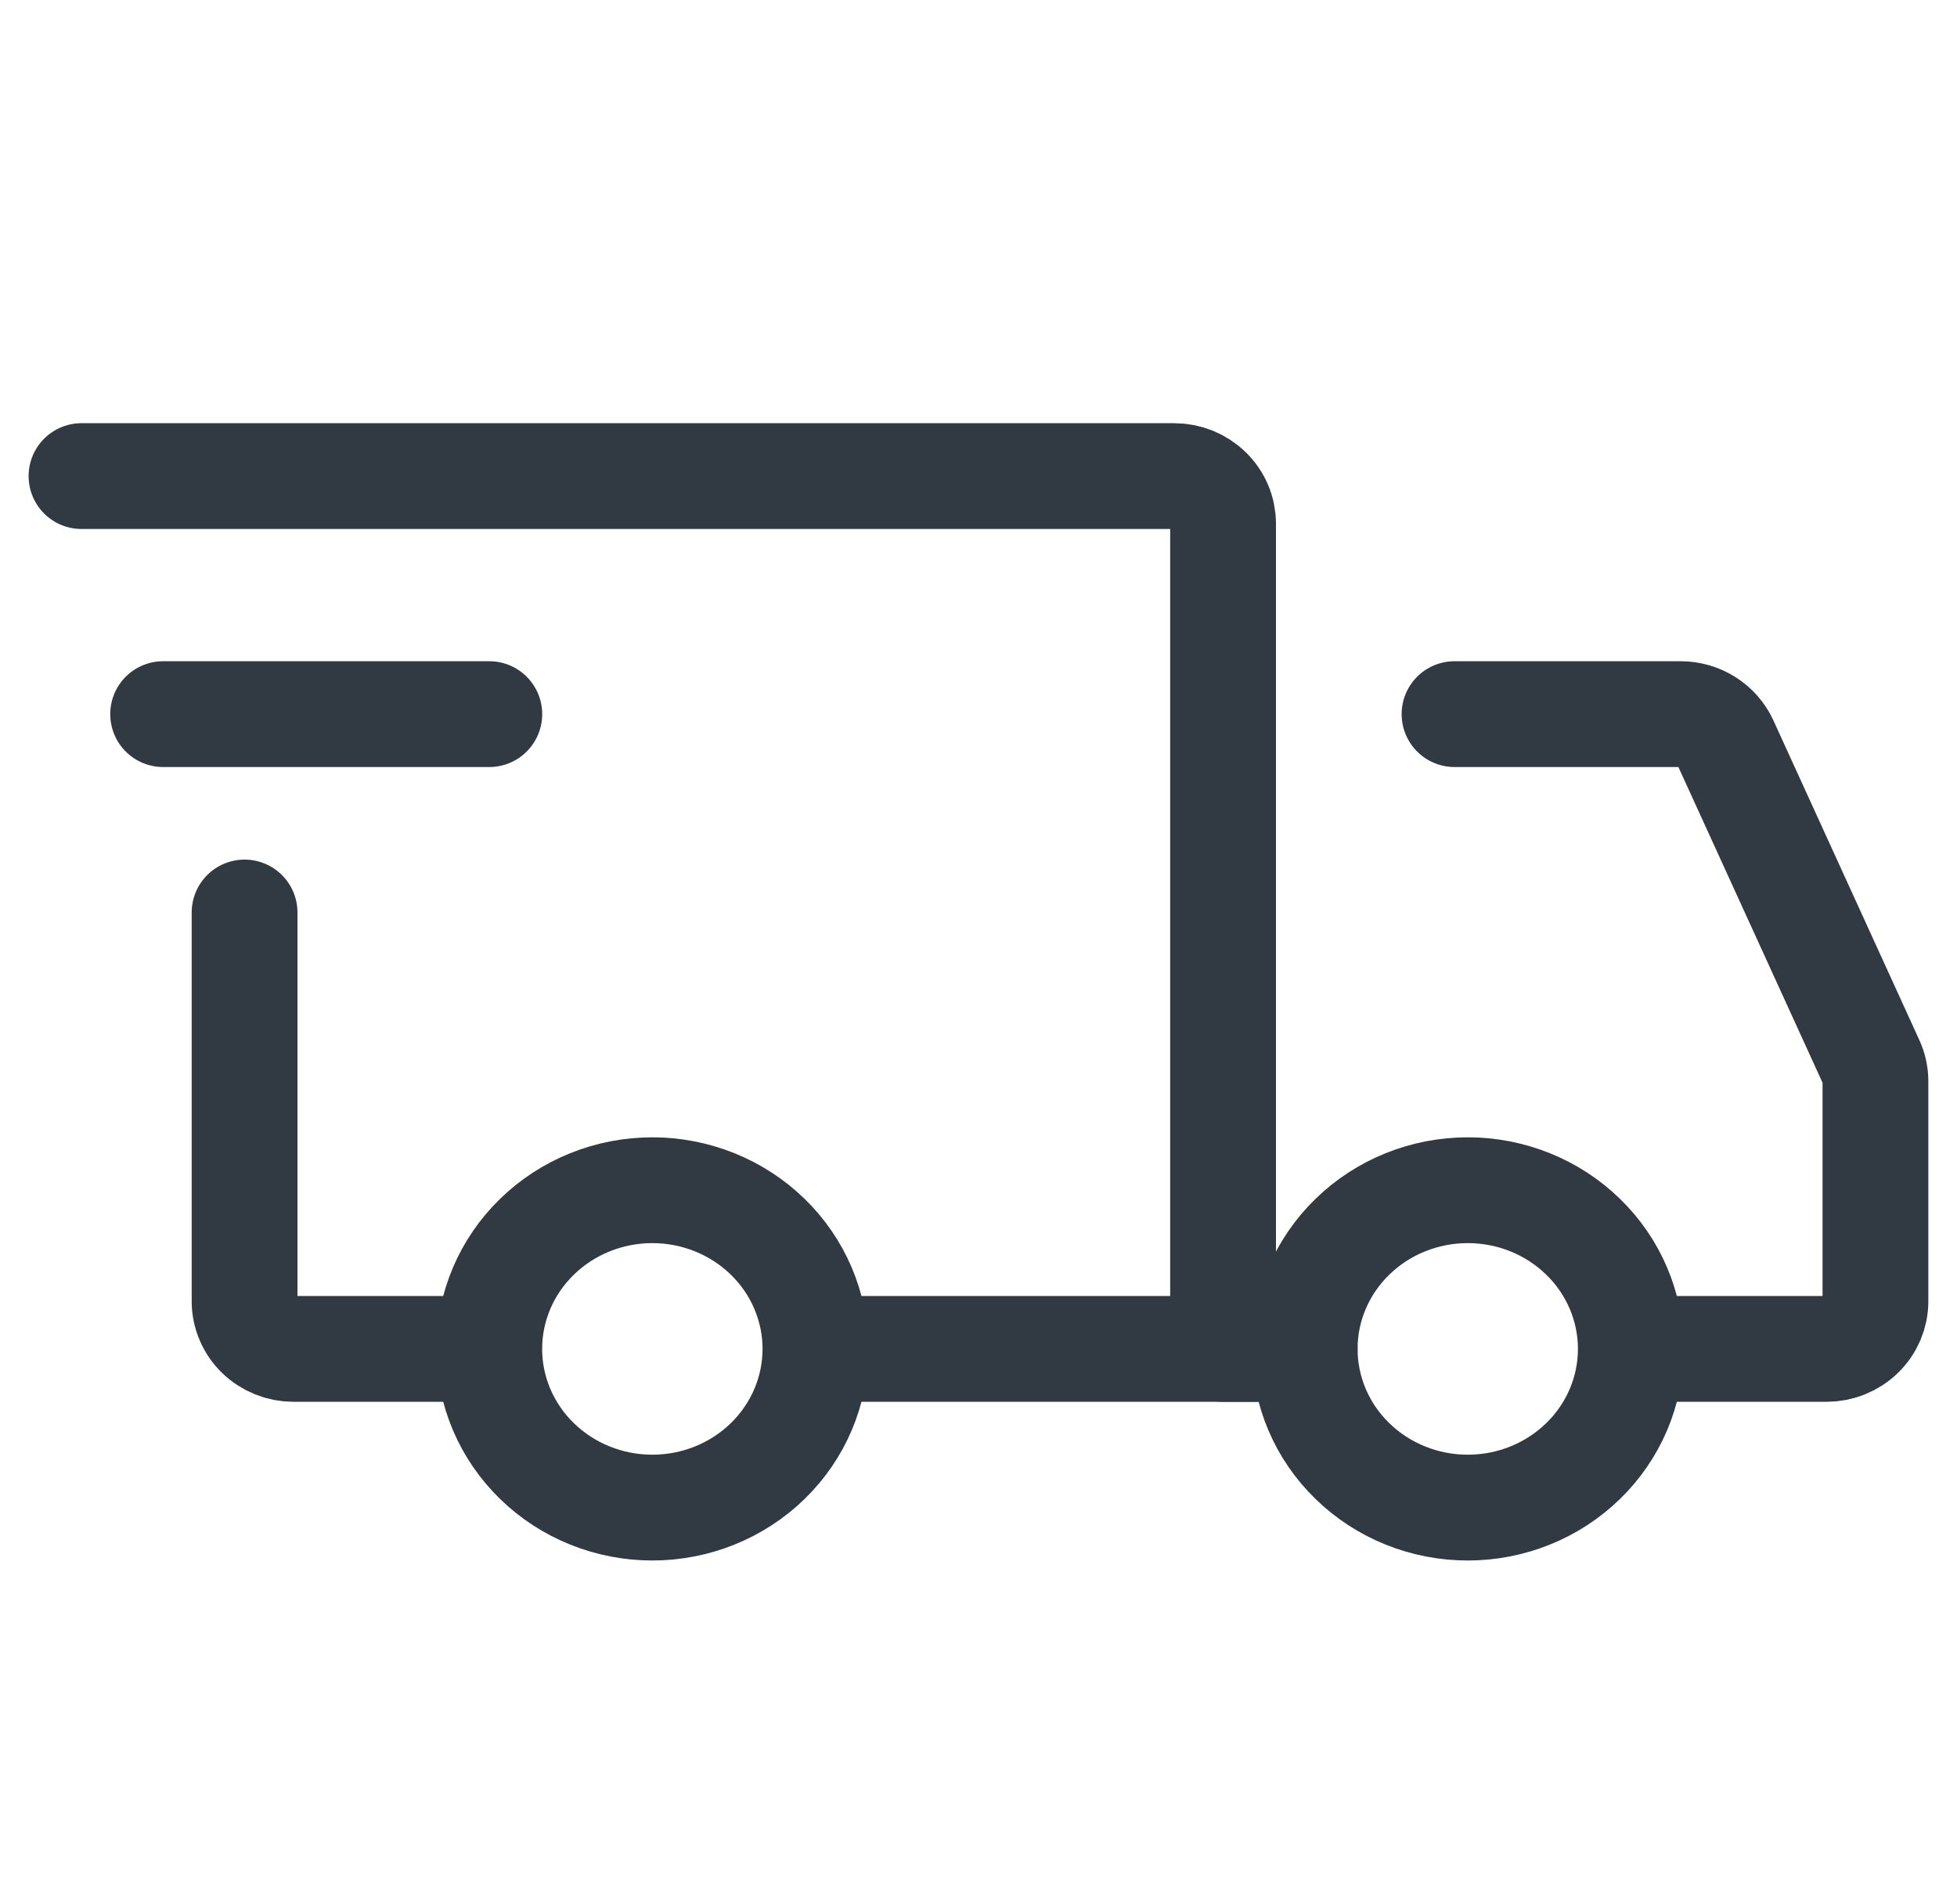
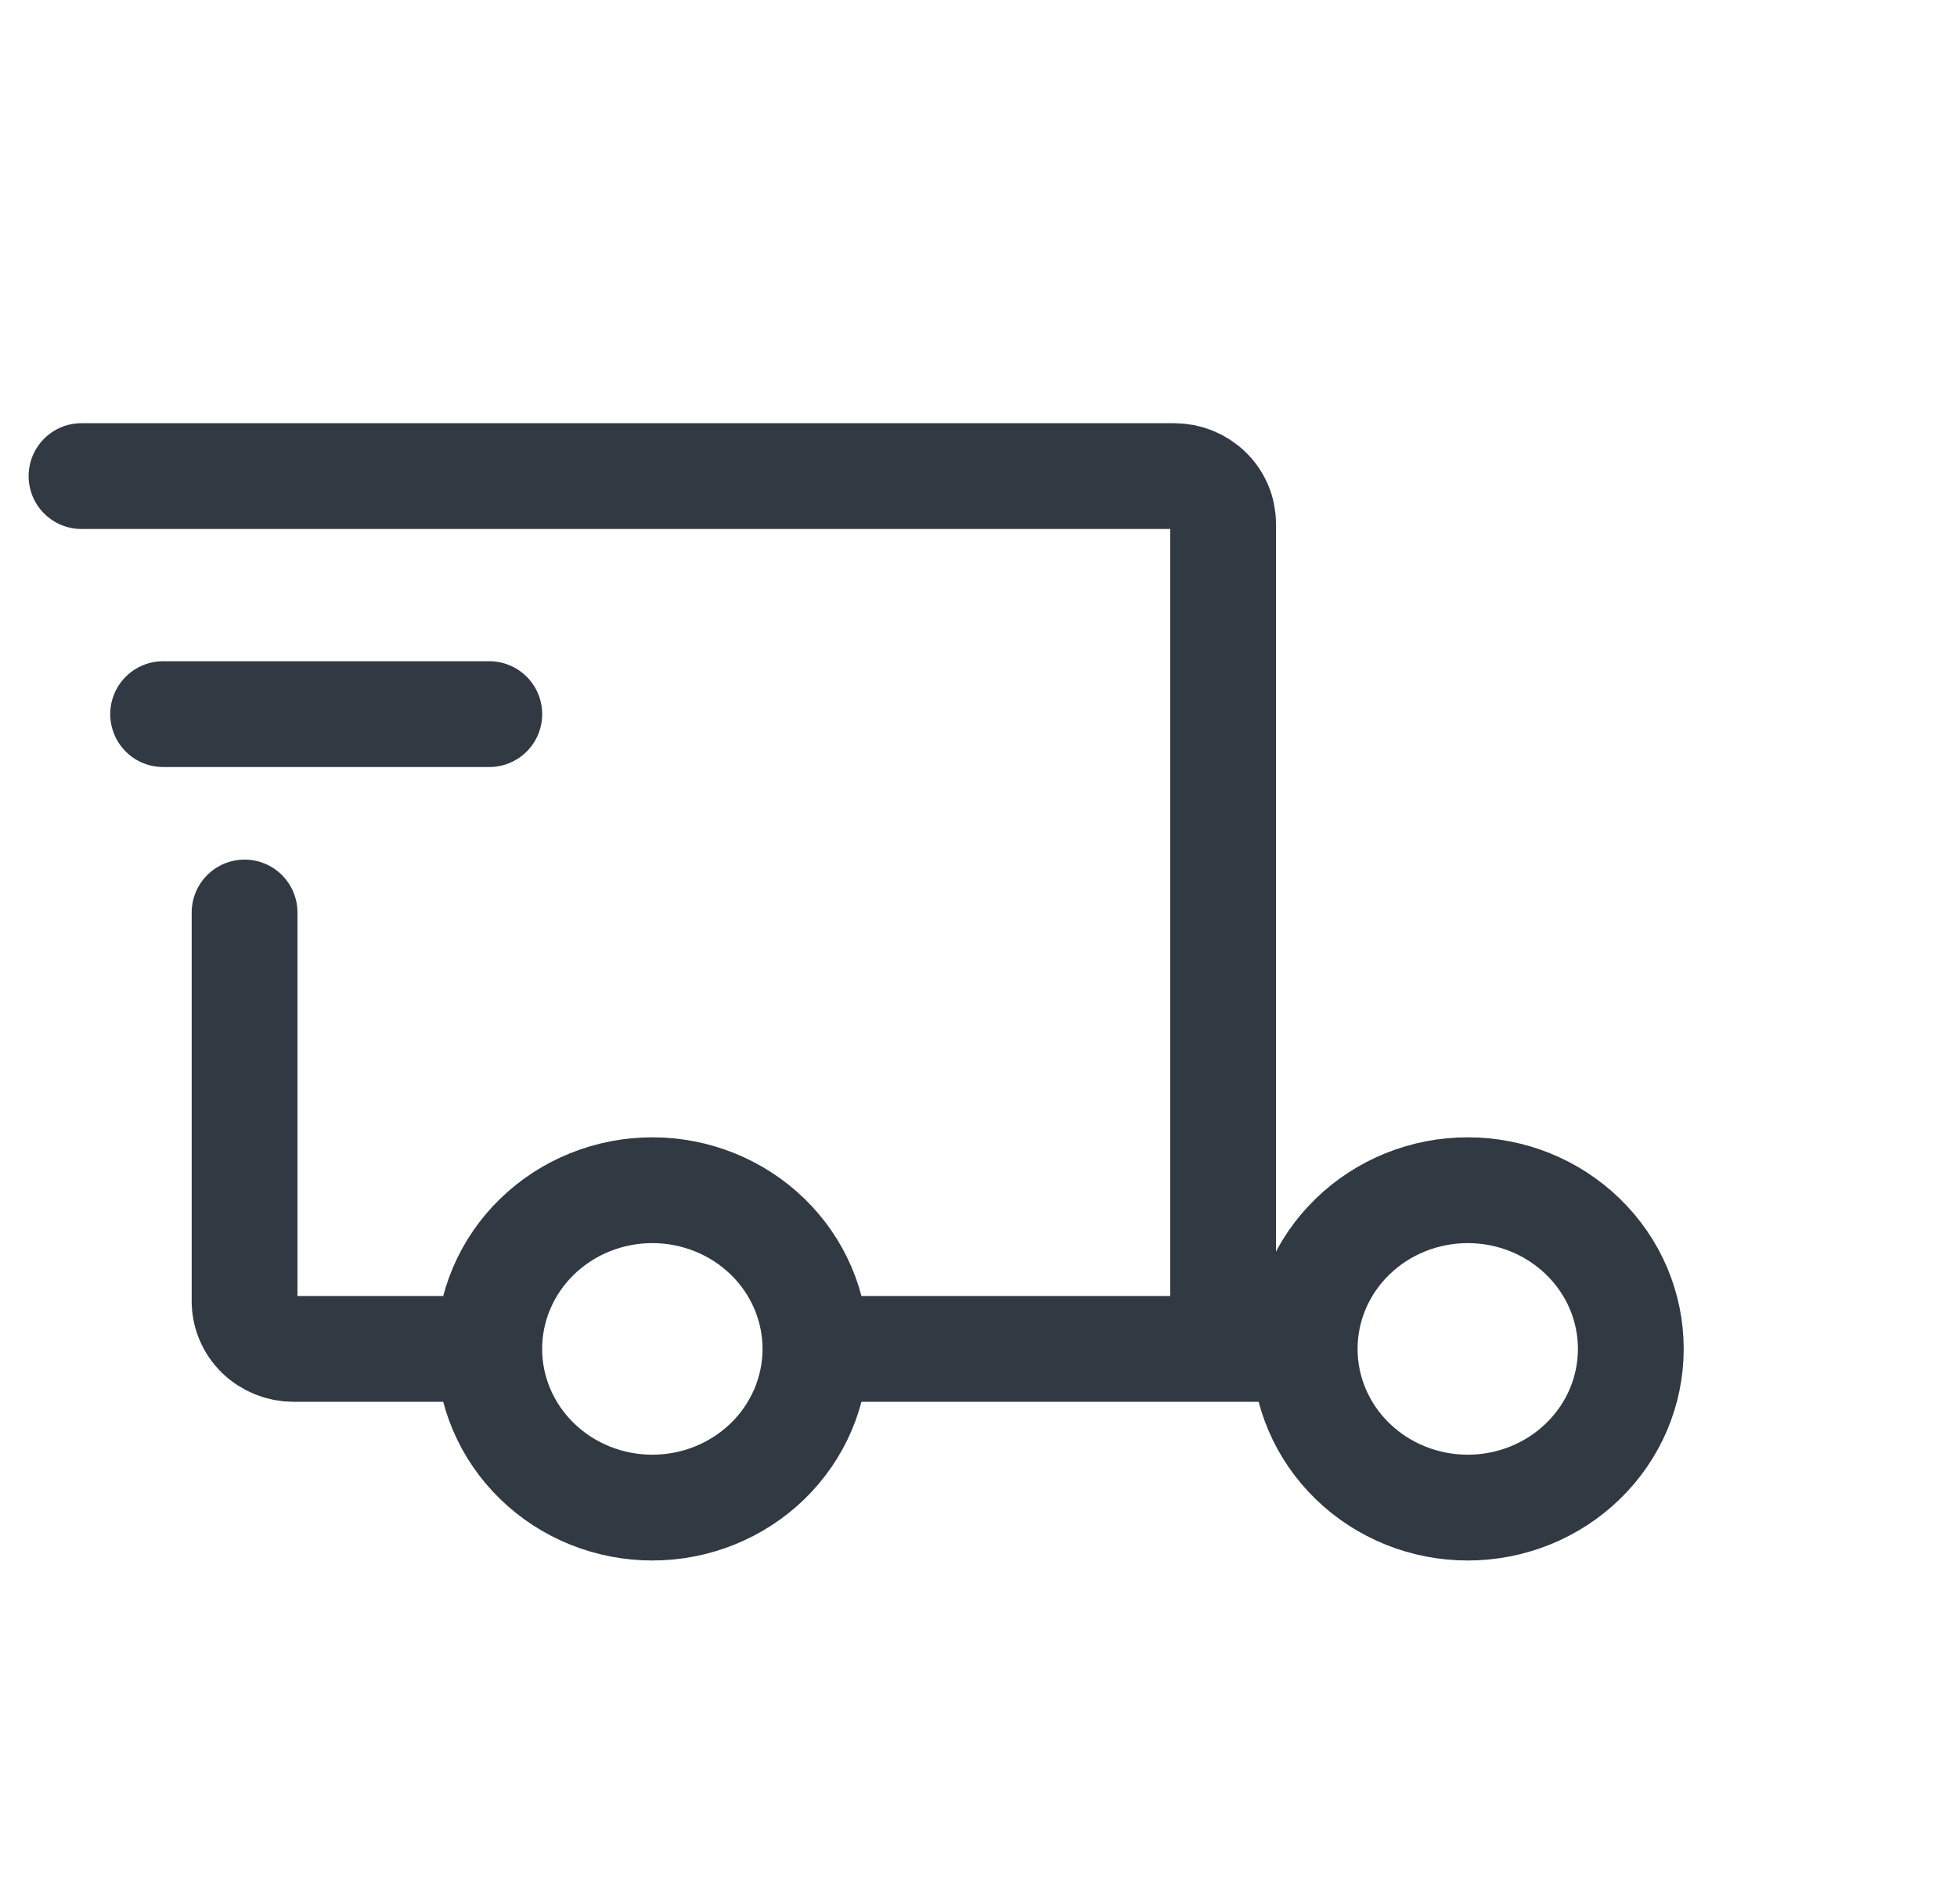
<svg xmlns="http://www.w3.org/2000/svg" width="37" height="36" viewBox="0 0 37 36" fill="none">
  <path d="M12.333 28.5C13.151 28.5 13.935 28.184 14.514 27.621C15.092 27.059 15.417 26.296 15.417 25.5C15.417 24.704 15.092 23.941 14.514 23.379C13.935 22.816 13.151 22.5 12.333 22.5C11.516 22.5 10.731 22.816 10.153 23.379C9.575 23.941 9.25 24.704 9.25 25.5C9.25 26.296 9.575 27.059 10.153 27.621C10.731 28.184 11.516 28.5 12.333 28.5ZM27.75 28.5C28.568 28.5 29.352 28.184 29.93 27.621C30.509 27.059 30.833 26.296 30.833 25.5C30.833 24.704 30.509 23.941 29.93 23.379C29.352 22.816 28.568 22.5 27.75 22.5C26.932 22.5 26.148 22.816 25.57 23.379C24.991 23.941 24.667 24.704 24.667 25.5C24.667 26.296 24.991 27.059 25.57 27.621C26.148 28.184 26.932 28.5 27.75 28.5Z" stroke="#313943" stroke-width="2" stroke-miterlimit="1.5" stroke-linecap="round" stroke-linejoin="round" />
  <path d="M15.493 25.5H23.124V9.9C23.124 9.661 23.027 9.432 22.853 9.264C22.68 9.095 22.445 9 22.199 9H1.541M8.71 25.5H5.549C5.428 25.5 5.308 25.477 5.195 25.431C5.083 25.386 4.981 25.32 4.895 25.236C4.809 25.153 4.741 25.054 4.695 24.944C4.648 24.835 4.624 24.718 4.624 24.6V17.25" stroke="#313943" stroke-width="2" stroke-linecap="round" />
  <path d="M3.084 13.5H9.251" stroke="#313943" stroke-width="2" stroke-linecap="round" stroke-linejoin="round" />
-   <path d="M27.5 13.5H31.774C31.953 13.5 32.127 13.55 32.277 13.645C32.427 13.74 32.546 13.875 32.619 14.034L35.378 20.076C35.431 20.191 35.458 20.315 35.458 20.441V24.6C35.458 24.718 35.434 24.835 35.388 24.944C35.341 25.054 35.273 25.153 35.187 25.236C35.102 25.32 34.999 25.386 34.887 25.431C34.775 25.477 34.655 25.5 34.533 25.5H31.604M23.125 25.5H24.667" stroke="#313943" stroke-width="2" stroke-linecap="round" />
</svg>